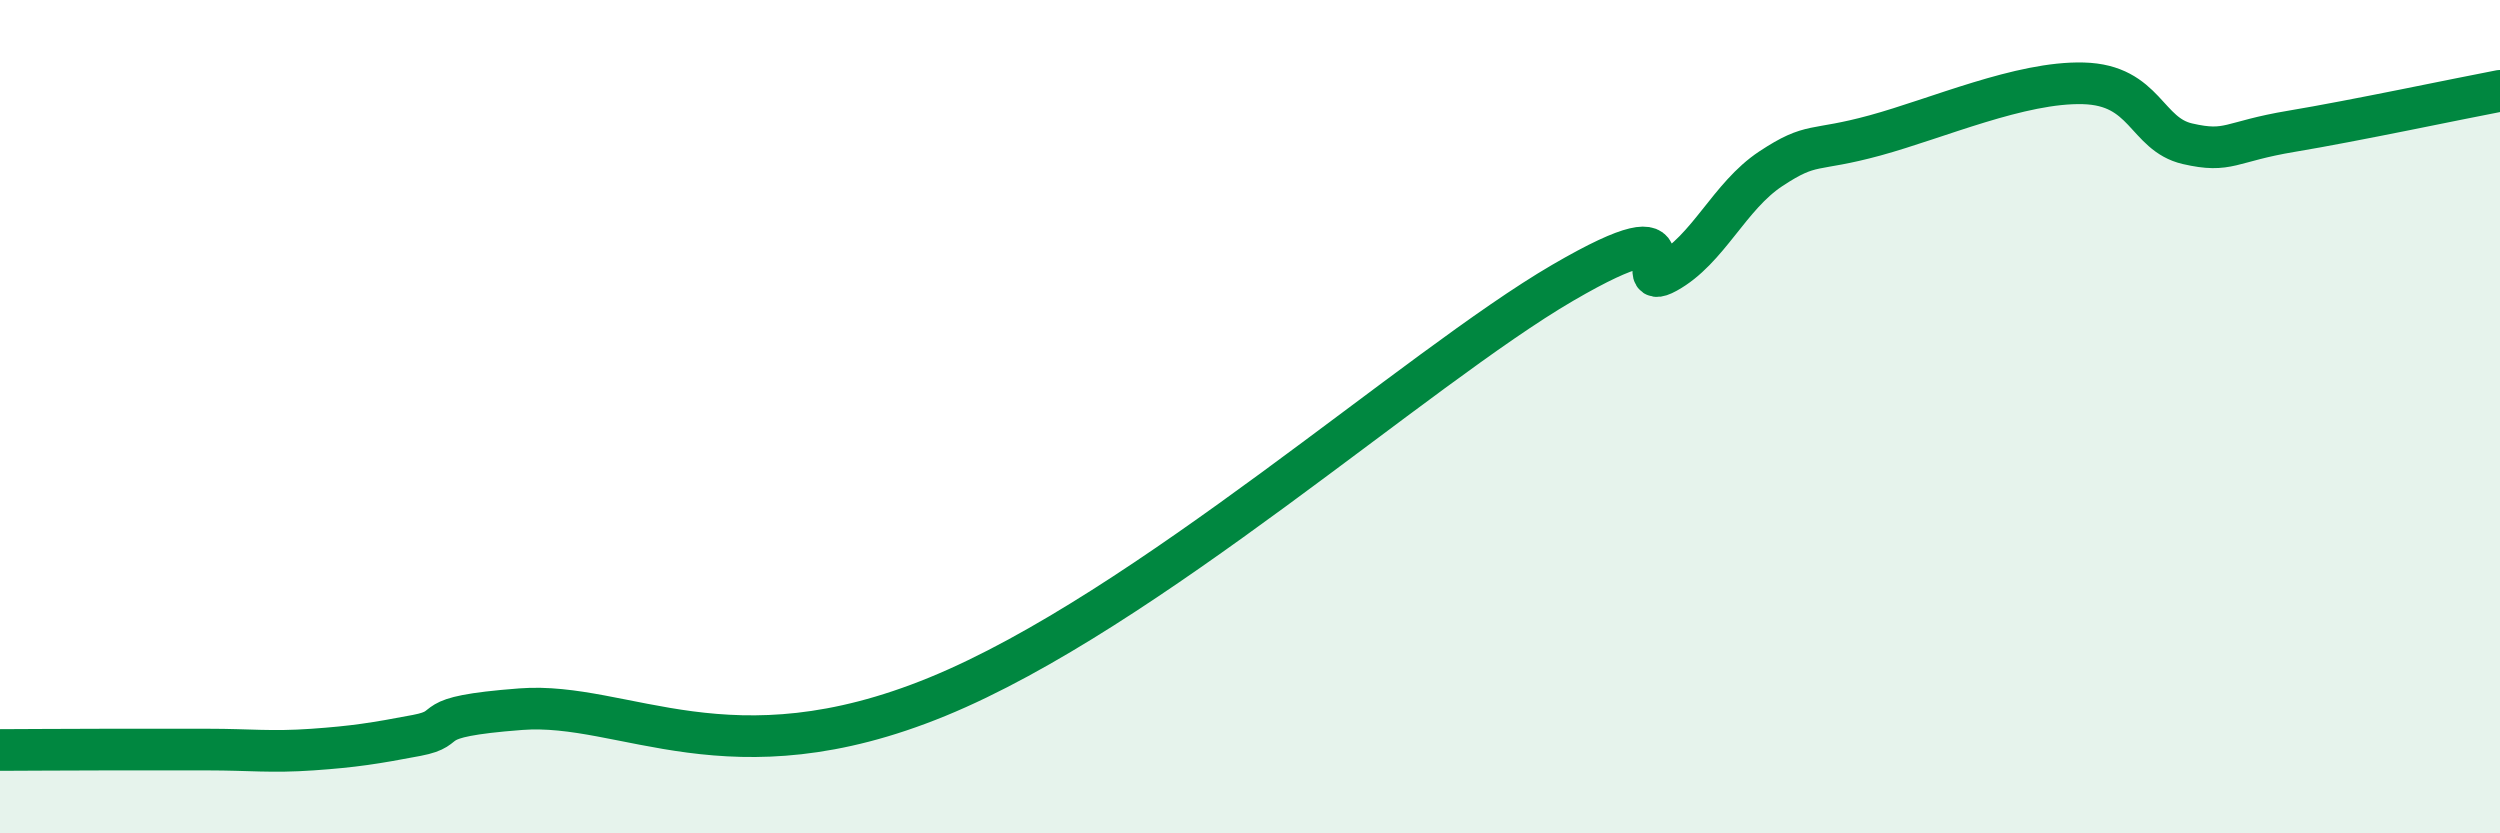
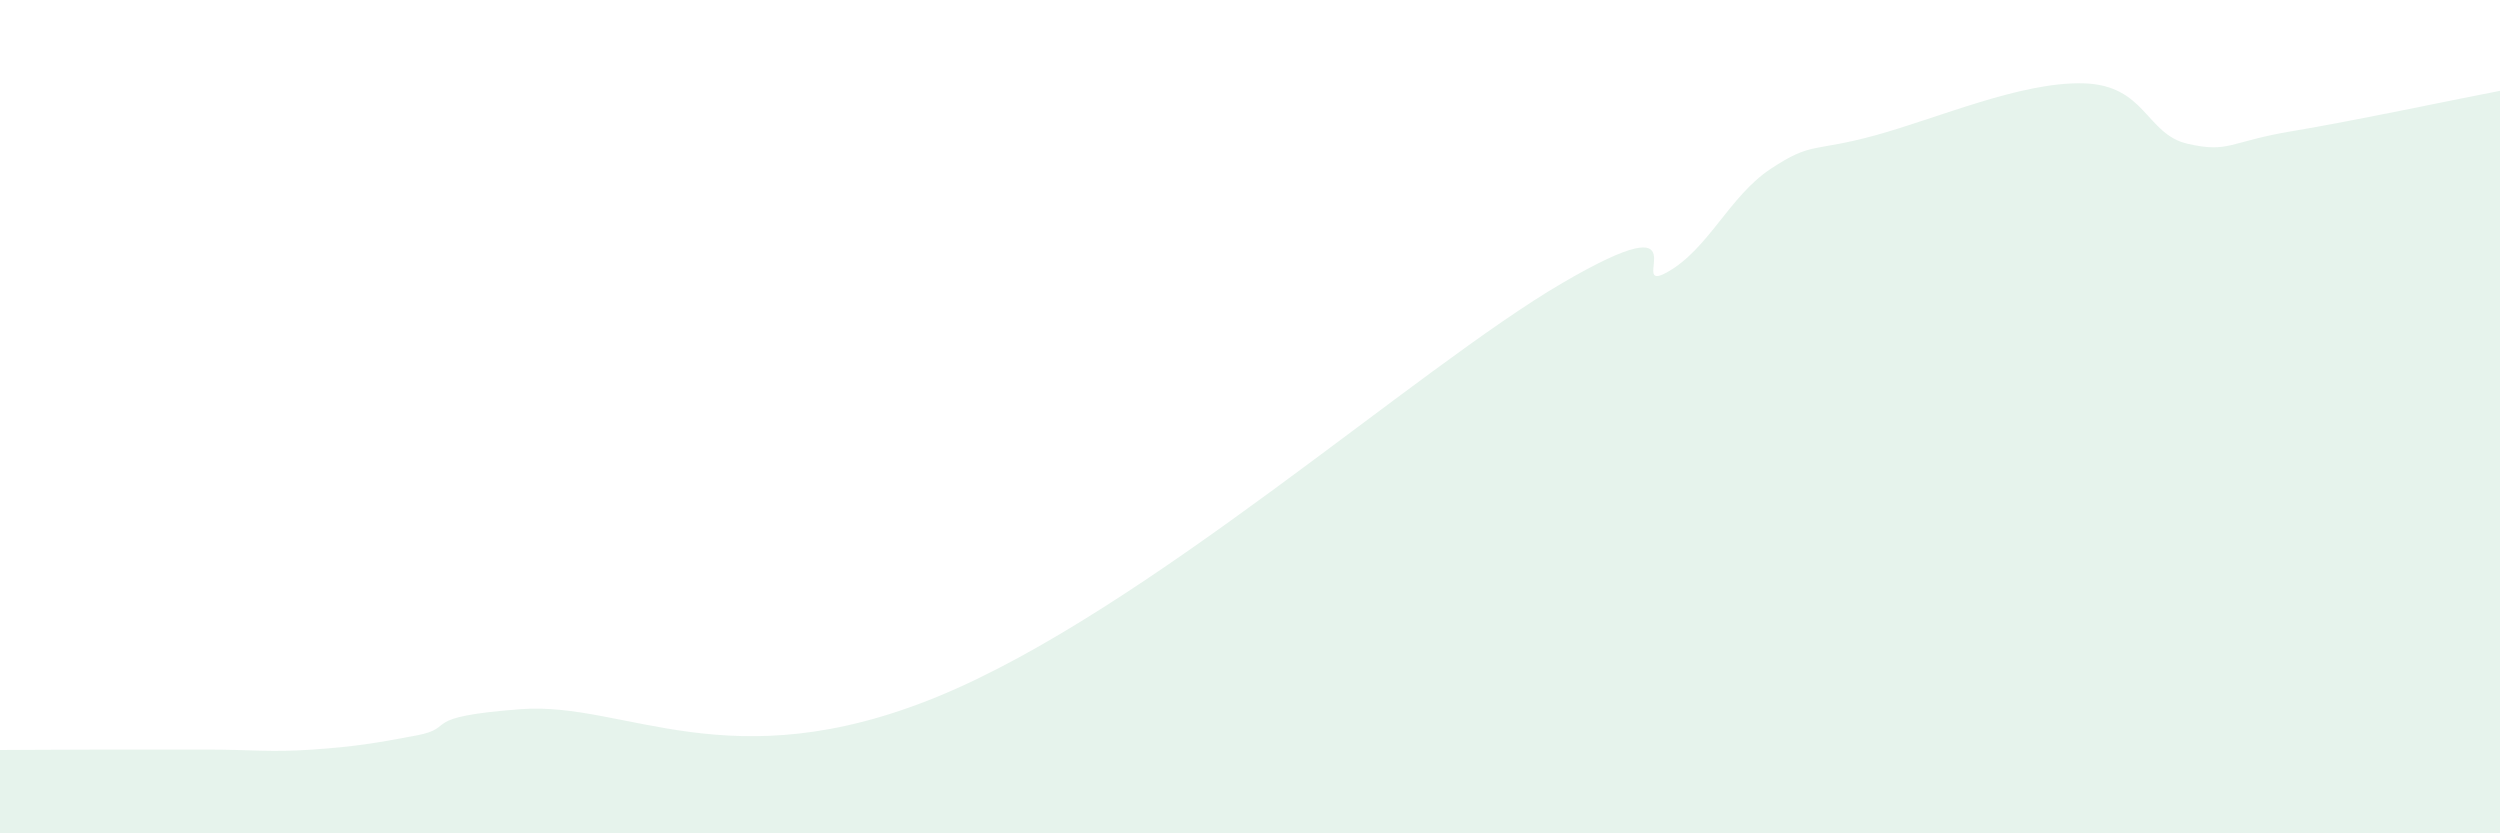
<svg xmlns="http://www.w3.org/2000/svg" width="60" height="20" viewBox="0 0 60 20">
  <path d="M 0,18 C 0.5,18 1.5,17.99 2.5,17.99 C 3.5,17.99 4,17.99 5,17.99 C 6,17.99 6.5,18.06 7.5,17.99 C 8.5,17.92 9,17.84 10,17.65 C 11,17.46 10,17.21 12.5,17.02 C 15,16.83 17.5,18.77 22.5,16.72 C 27.5,14.67 34,8.83 37.5,6.79 C 41,4.75 39,7.09 40,6.54 C 41,5.99 41.5,4.71 42.5,4.05 C 43.5,3.39 43.5,3.66 45,3.25 C 46.5,2.84 48.5,1.96 50,2 C 51.5,2.04 51.5,3.22 52.5,3.45 C 53.5,3.68 53.5,3.4 55,3.15 C 56.5,2.9 59,2.37 60,2.18L60 20L0 20Z" fill="#008740" opacity="0.1" stroke-linecap="round" stroke-linejoin="round" />
-   <path d="M 0,18 C 0.5,18 1.5,17.99 2.5,17.99 C 3.5,17.99 4,17.99 5,17.99 C 6,17.99 6.5,18.06 7.5,17.99 C 8.5,17.92 9,17.84 10,17.65 C 11,17.46 10,17.21 12.5,17.02 C 15,16.83 17.5,18.77 22.5,16.72 C 27.5,14.67 34,8.83 37.5,6.79 C 41,4.75 39,7.09 40,6.54 C 41,5.99 41.5,4.71 42.5,4.05 C 43.5,3.39 43.5,3.66 45,3.25 C 46.5,2.84 48.5,1.96 50,2 C 51.5,2.04 51.5,3.22 52.5,3.45 C 53.5,3.68 53.5,3.4 55,3.15 C 56.5,2.9 59,2.37 60,2.18" stroke="#008740" stroke-width="1" fill="none" stroke-linecap="round" stroke-linejoin="round" />
</svg>